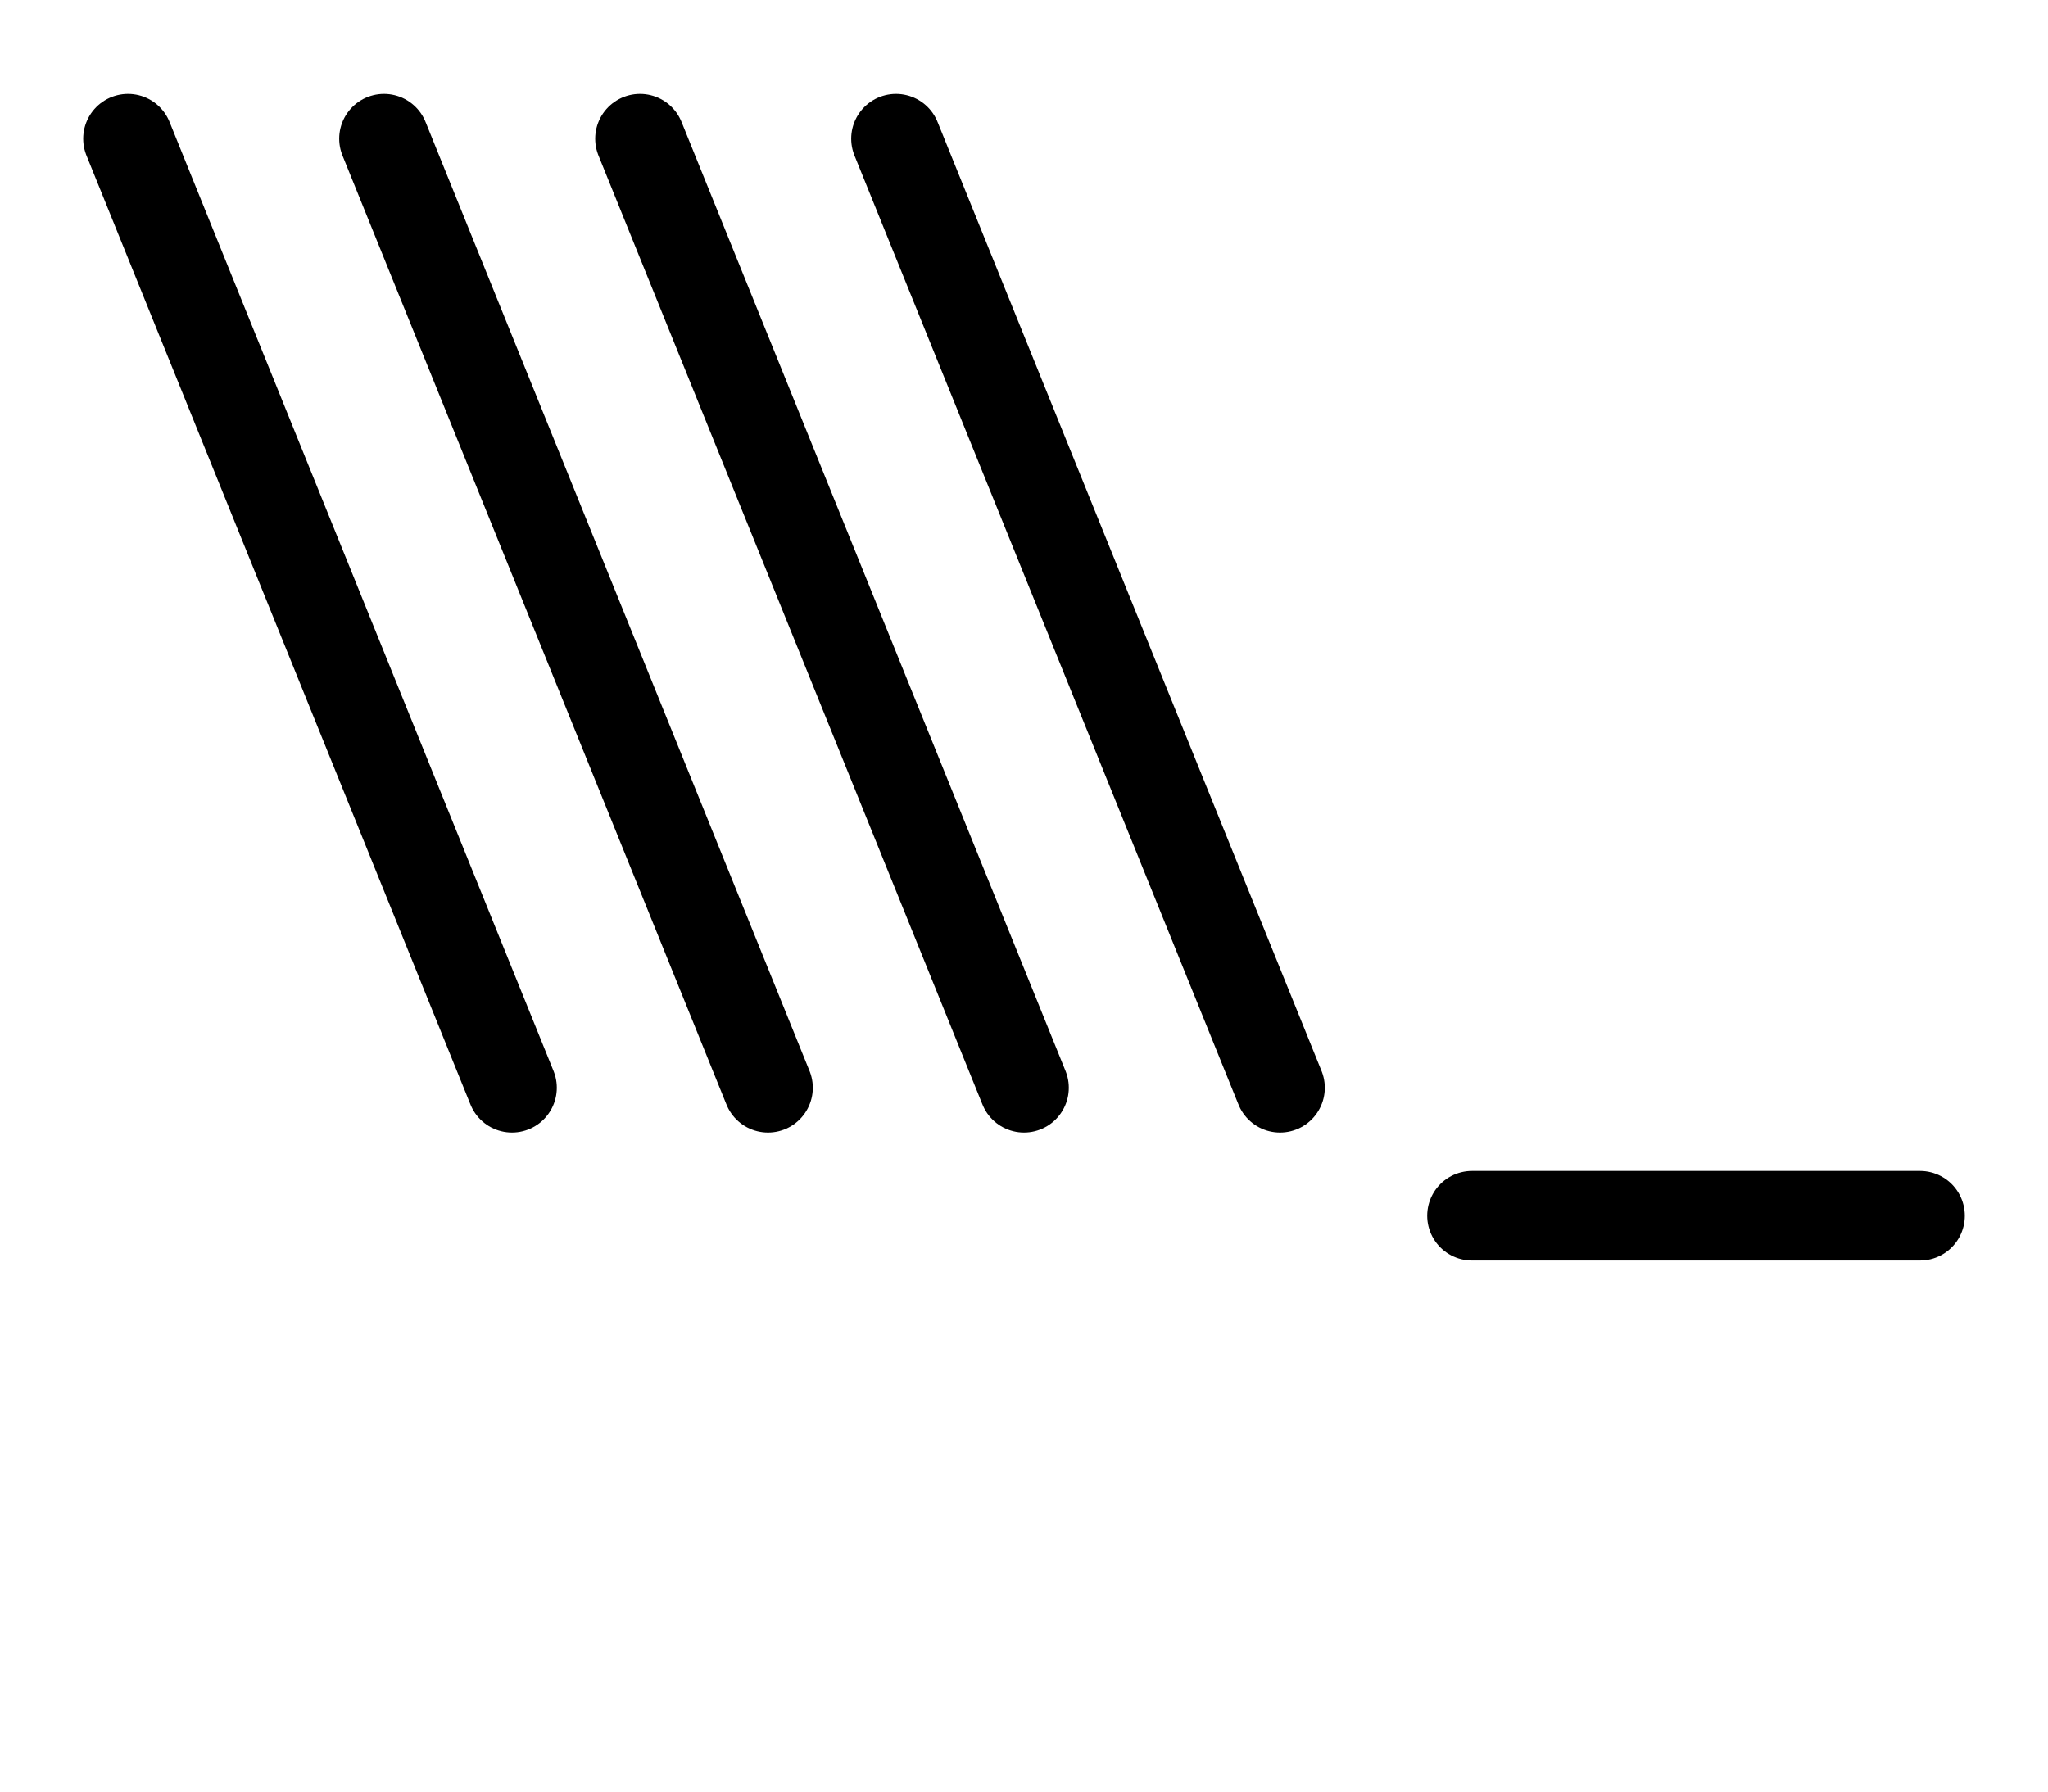
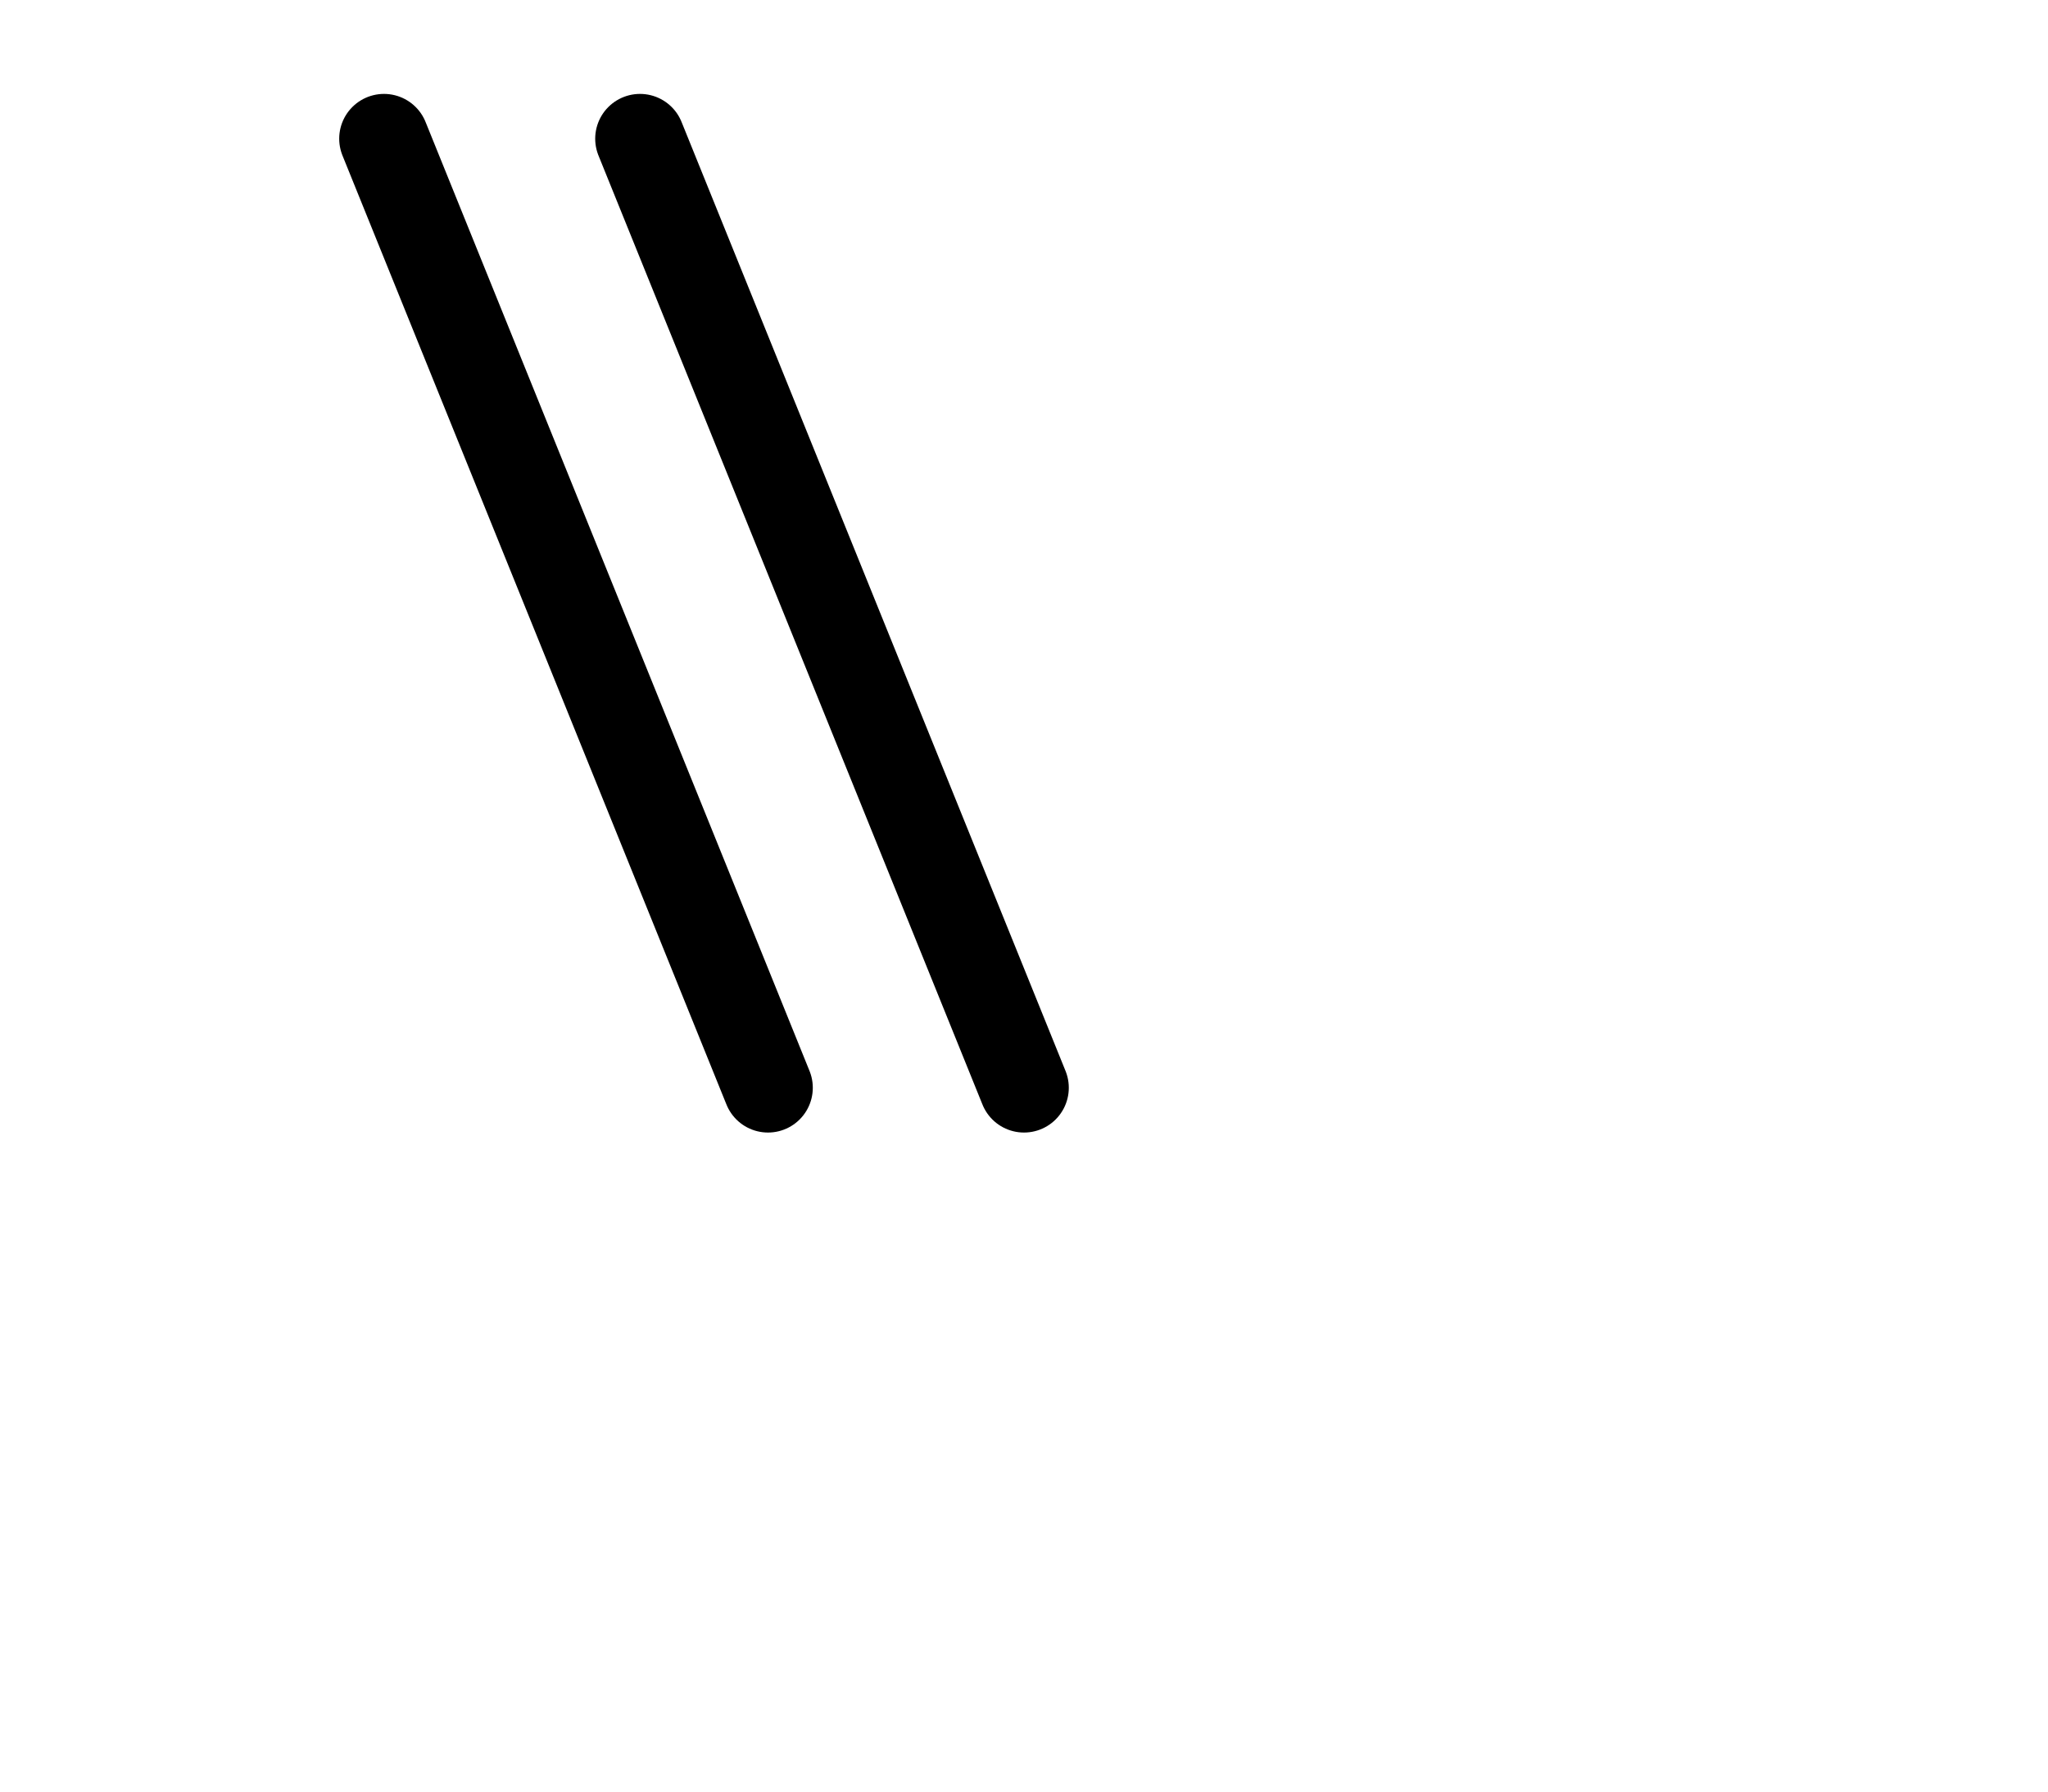
<svg xmlns="http://www.w3.org/2000/svg" xmlns:ns1="http://www.inkscape.org/namespaces/inkscape" xmlns:ns2="http://sodipodi.sourceforge.net/DTD/sodipodi-0.dtd" width="1600" height="1400" viewBox="0 0 1600 1400" id="svg2" version="1.1" ns1:version="0.91 r13725" ns2:docname="vinkelhand2.svg">
  <defs id="defs4" />
  <ns2:namedview id="base" pagecolor="#ffffff" bordercolor="#666666" borderopacity="1.0" ns1:pageopacity="0.0" ns1:pageshadow="2" ns1:zoom="0.38214286" ns1:cx="699.99999" ns1:cy="699.99999" ns1:document-units="px" ns1:current-layer="layer1" showgrid="true" ns1:snap-bbox="true" ns1:object-nodes="true" units="px" ns1:window-width="1280" ns1:window-height="751" ns1:window-x="0" ns1:window-y="0" ns1:window-maximized="1" ns1:snap-center="true" ns1:snap-nodes="true" ns1:snap-grids="true" ns1:snap-to-guides="false" ns1:snap-bbox-midpoints="true" ns1:snap-smooth-nodes="true">
    <ns1:grid type="xygrid" id="grid4136" spacingx="50" spacingy="50" empspacing="4" empcolor="#3f3fff" empopacity="0.455" originx="0" originy="150" />
  </ns2:namedview>
  <g ns1:label="Layer 1" ns1:groupmode="layer" id="layer1" transform="translate(0,347.638)">
    <g transform="translate(200,-250)" id="g8257" style="opacity:0.201;stroke:#0000ff" />
    <g transform="matrix(0,-1,1,0,247.638,1302.362)" id="g8257-7" style="opacity:0.201;stroke:#0000ff" />
    <g transform="matrix(0,-1,1,0,247.638,1252.362)" id="g8257-7-1" style="opacity:0.201;stroke:#0000ff" />
-     <path style="fill:none;fill-rule:evenodd;stroke:#000000;stroke-width:70;stroke-linecap:round;stroke-linejoin:miter;stroke-miterlimit:4;stroke-dasharray:none;stroke-opacity:1" d="M 1000,502.362 700,-239.258" id="path4140-3-7-9-2-6" ns1:connector-curvature="0" ns2:nodetypes="cc" ns1:transform-center-y="-370.80992" ns1:transform-center-x="150" />
    <path style="fill:none;fill-rule:evenodd;stroke:#000000;stroke-width:70;stroke-linecap:round;stroke-linejoin:miter;stroke-miterlimit:4;stroke-dasharray:none;stroke-opacity:1" d="m 800,502.362 -300,-741.62" id="path4140-3-7-9-2-6-9" ns1:connector-curvature="0" ns2:nodetypes="cc" ns1:transform-center-y="-370.80992" ns1:transform-center-x="150" />
    <path style="fill:none;fill-rule:evenodd;stroke:#000000;stroke-width:70;stroke-linecap:round;stroke-linejoin:miter;stroke-miterlimit:4;stroke-dasharray:none;stroke-opacity:1" d="m 600,502.362 -300,-741.62" id="path4140-3-7-9-2-6-9-2" ns1:connector-curvature="0" ns2:nodetypes="cc" ns1:transform-center-y="-370.80992" ns1:transform-center-x="150" />
-     <path style="fill:none;fill-rule:evenodd;stroke:#000000;stroke-width:70;stroke-linecap:round;stroke-linejoin:miter;stroke-miterlimit:4;stroke-dasharray:none;stroke-opacity:1" d="m 400,502.362 -300,-741.62" id="path4140-3-7-9-2-6-9-2-4" ns1:connector-curvature="0" ns2:nodetypes="cc" ns1:transform-center-y="-370.80992" ns1:transform-center-x="150" />
-     <path style="fill:none;fill-rule:evenodd;stroke:#000000;stroke-width:70;stroke-linecap:round;stroke-linejoin:miter;stroke-miterlimit:4;stroke-dasharray:none;stroke-opacity:1" d="m 1150,602.362 350,0" id="path4140-3-7-27-7" ns1:connector-curvature="0" ns2:nodetypes="cc" />
  </g>
</svg>